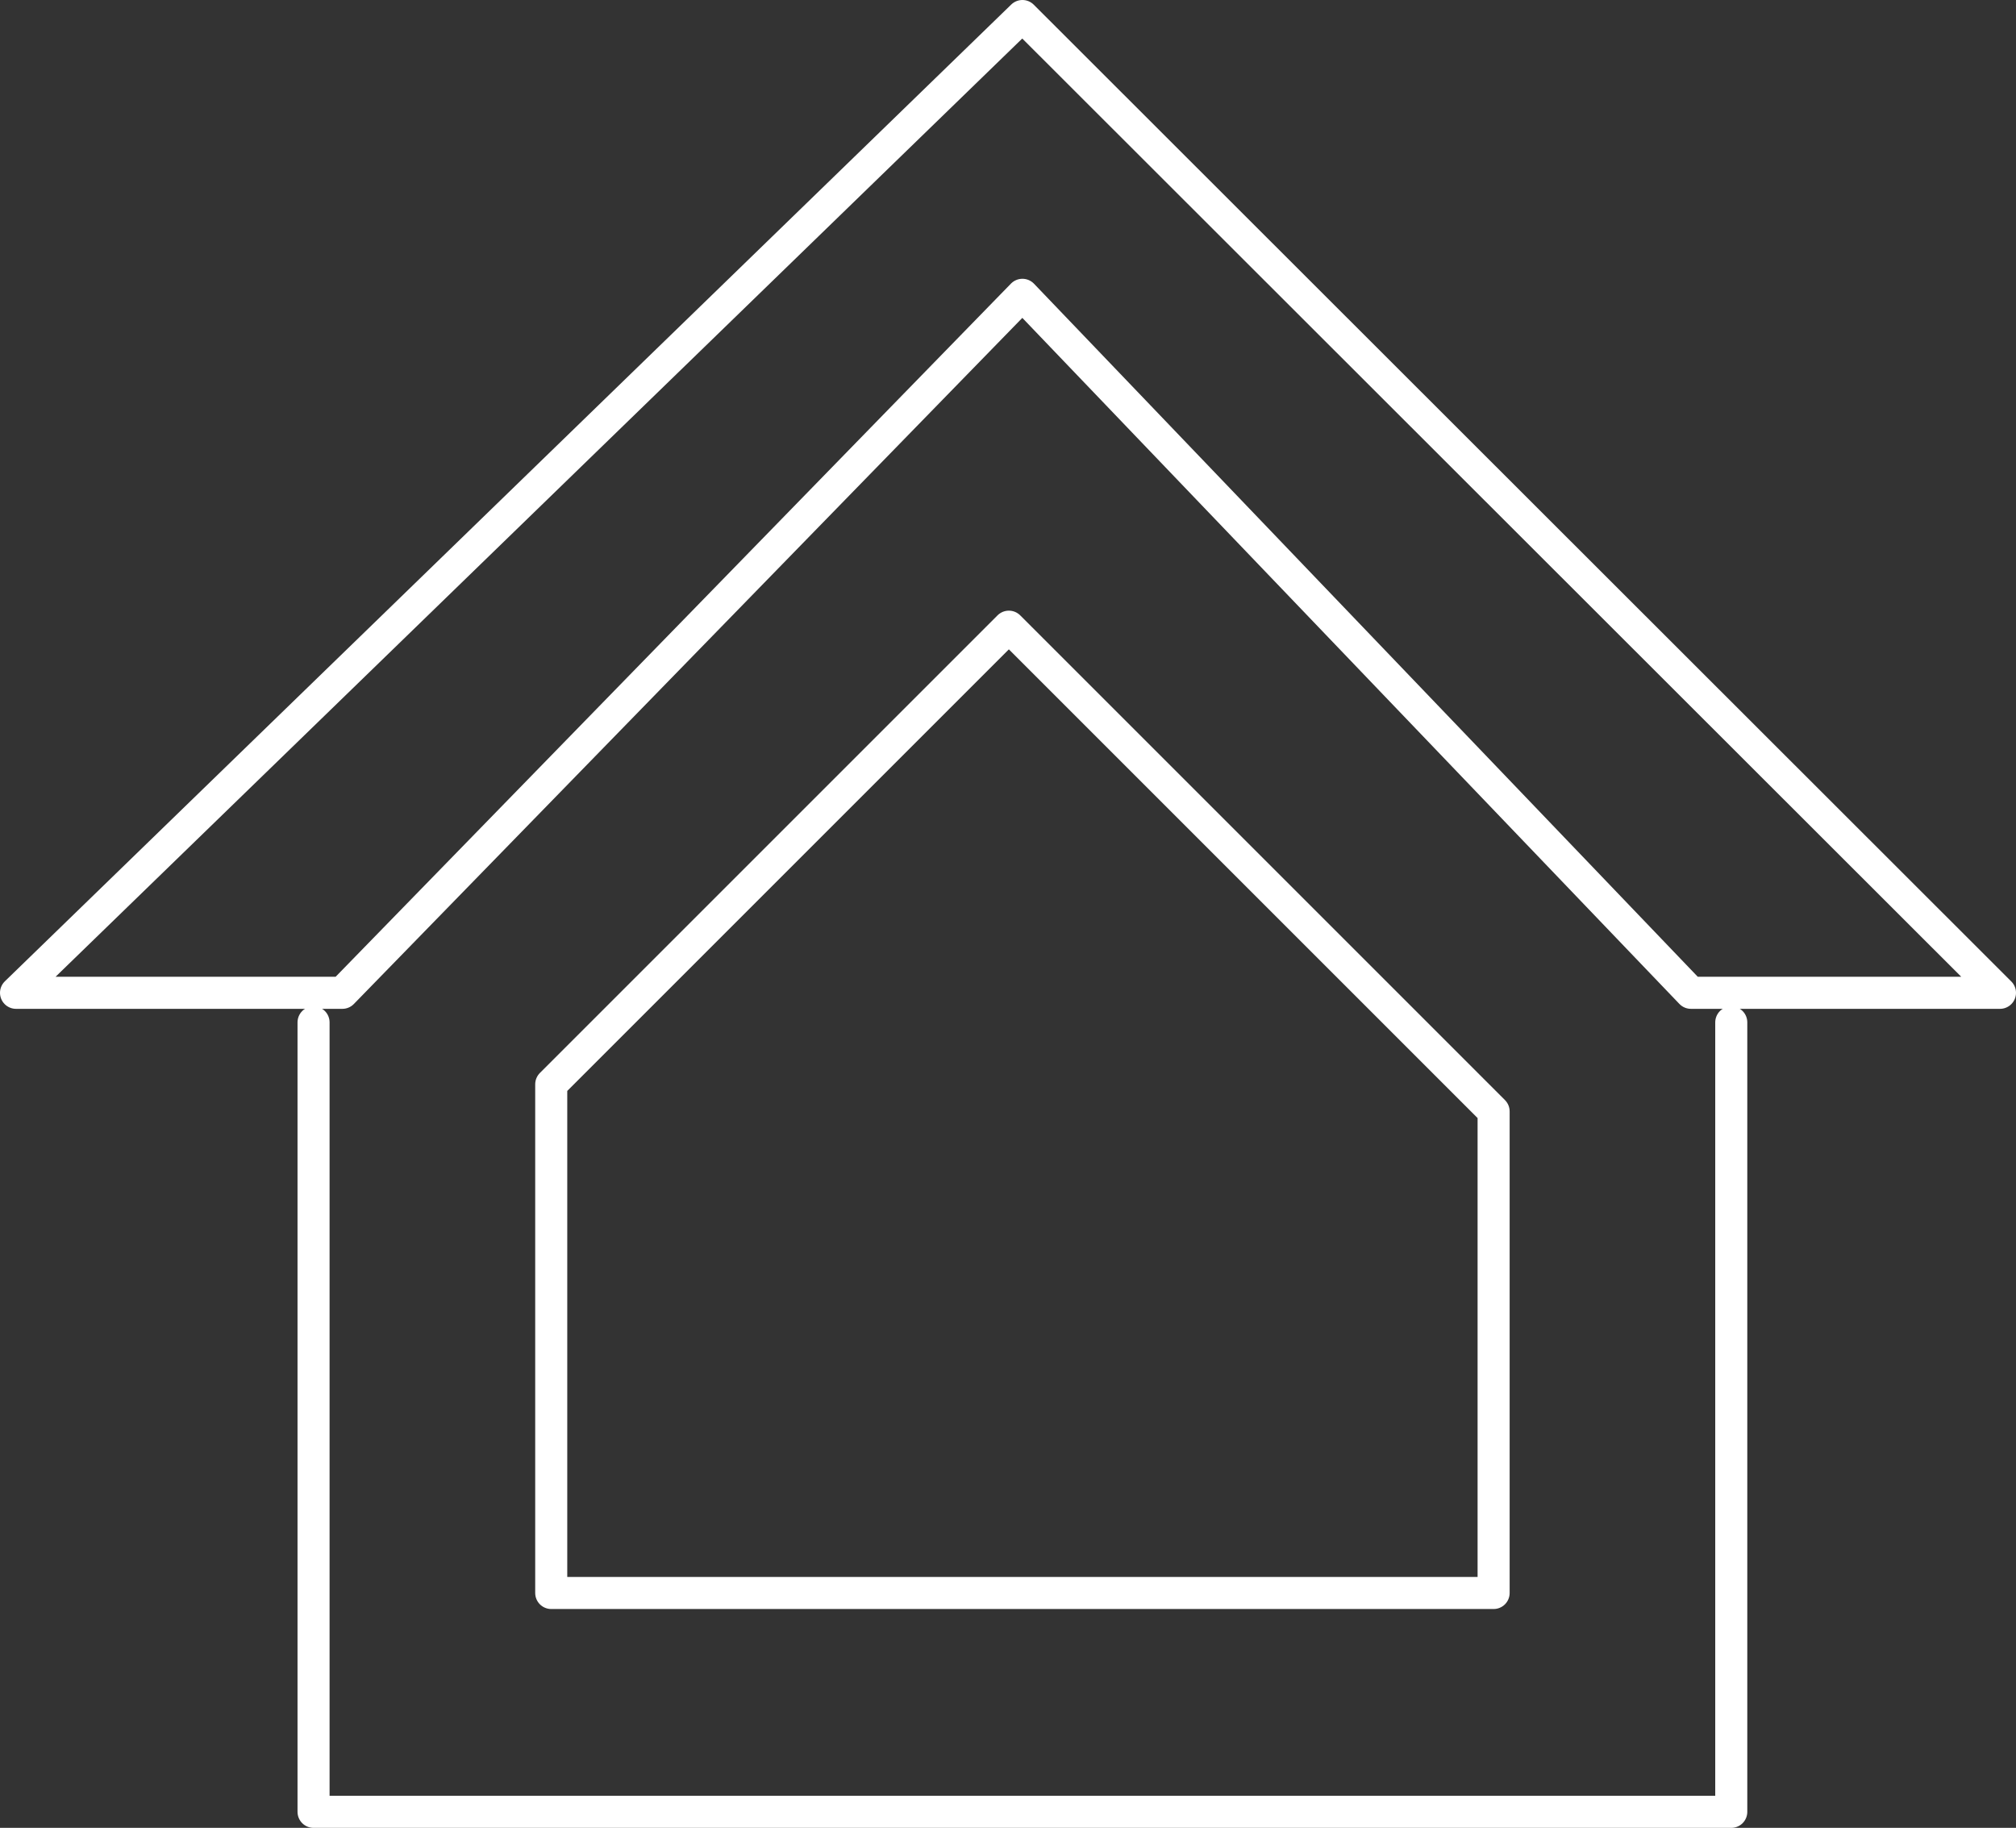
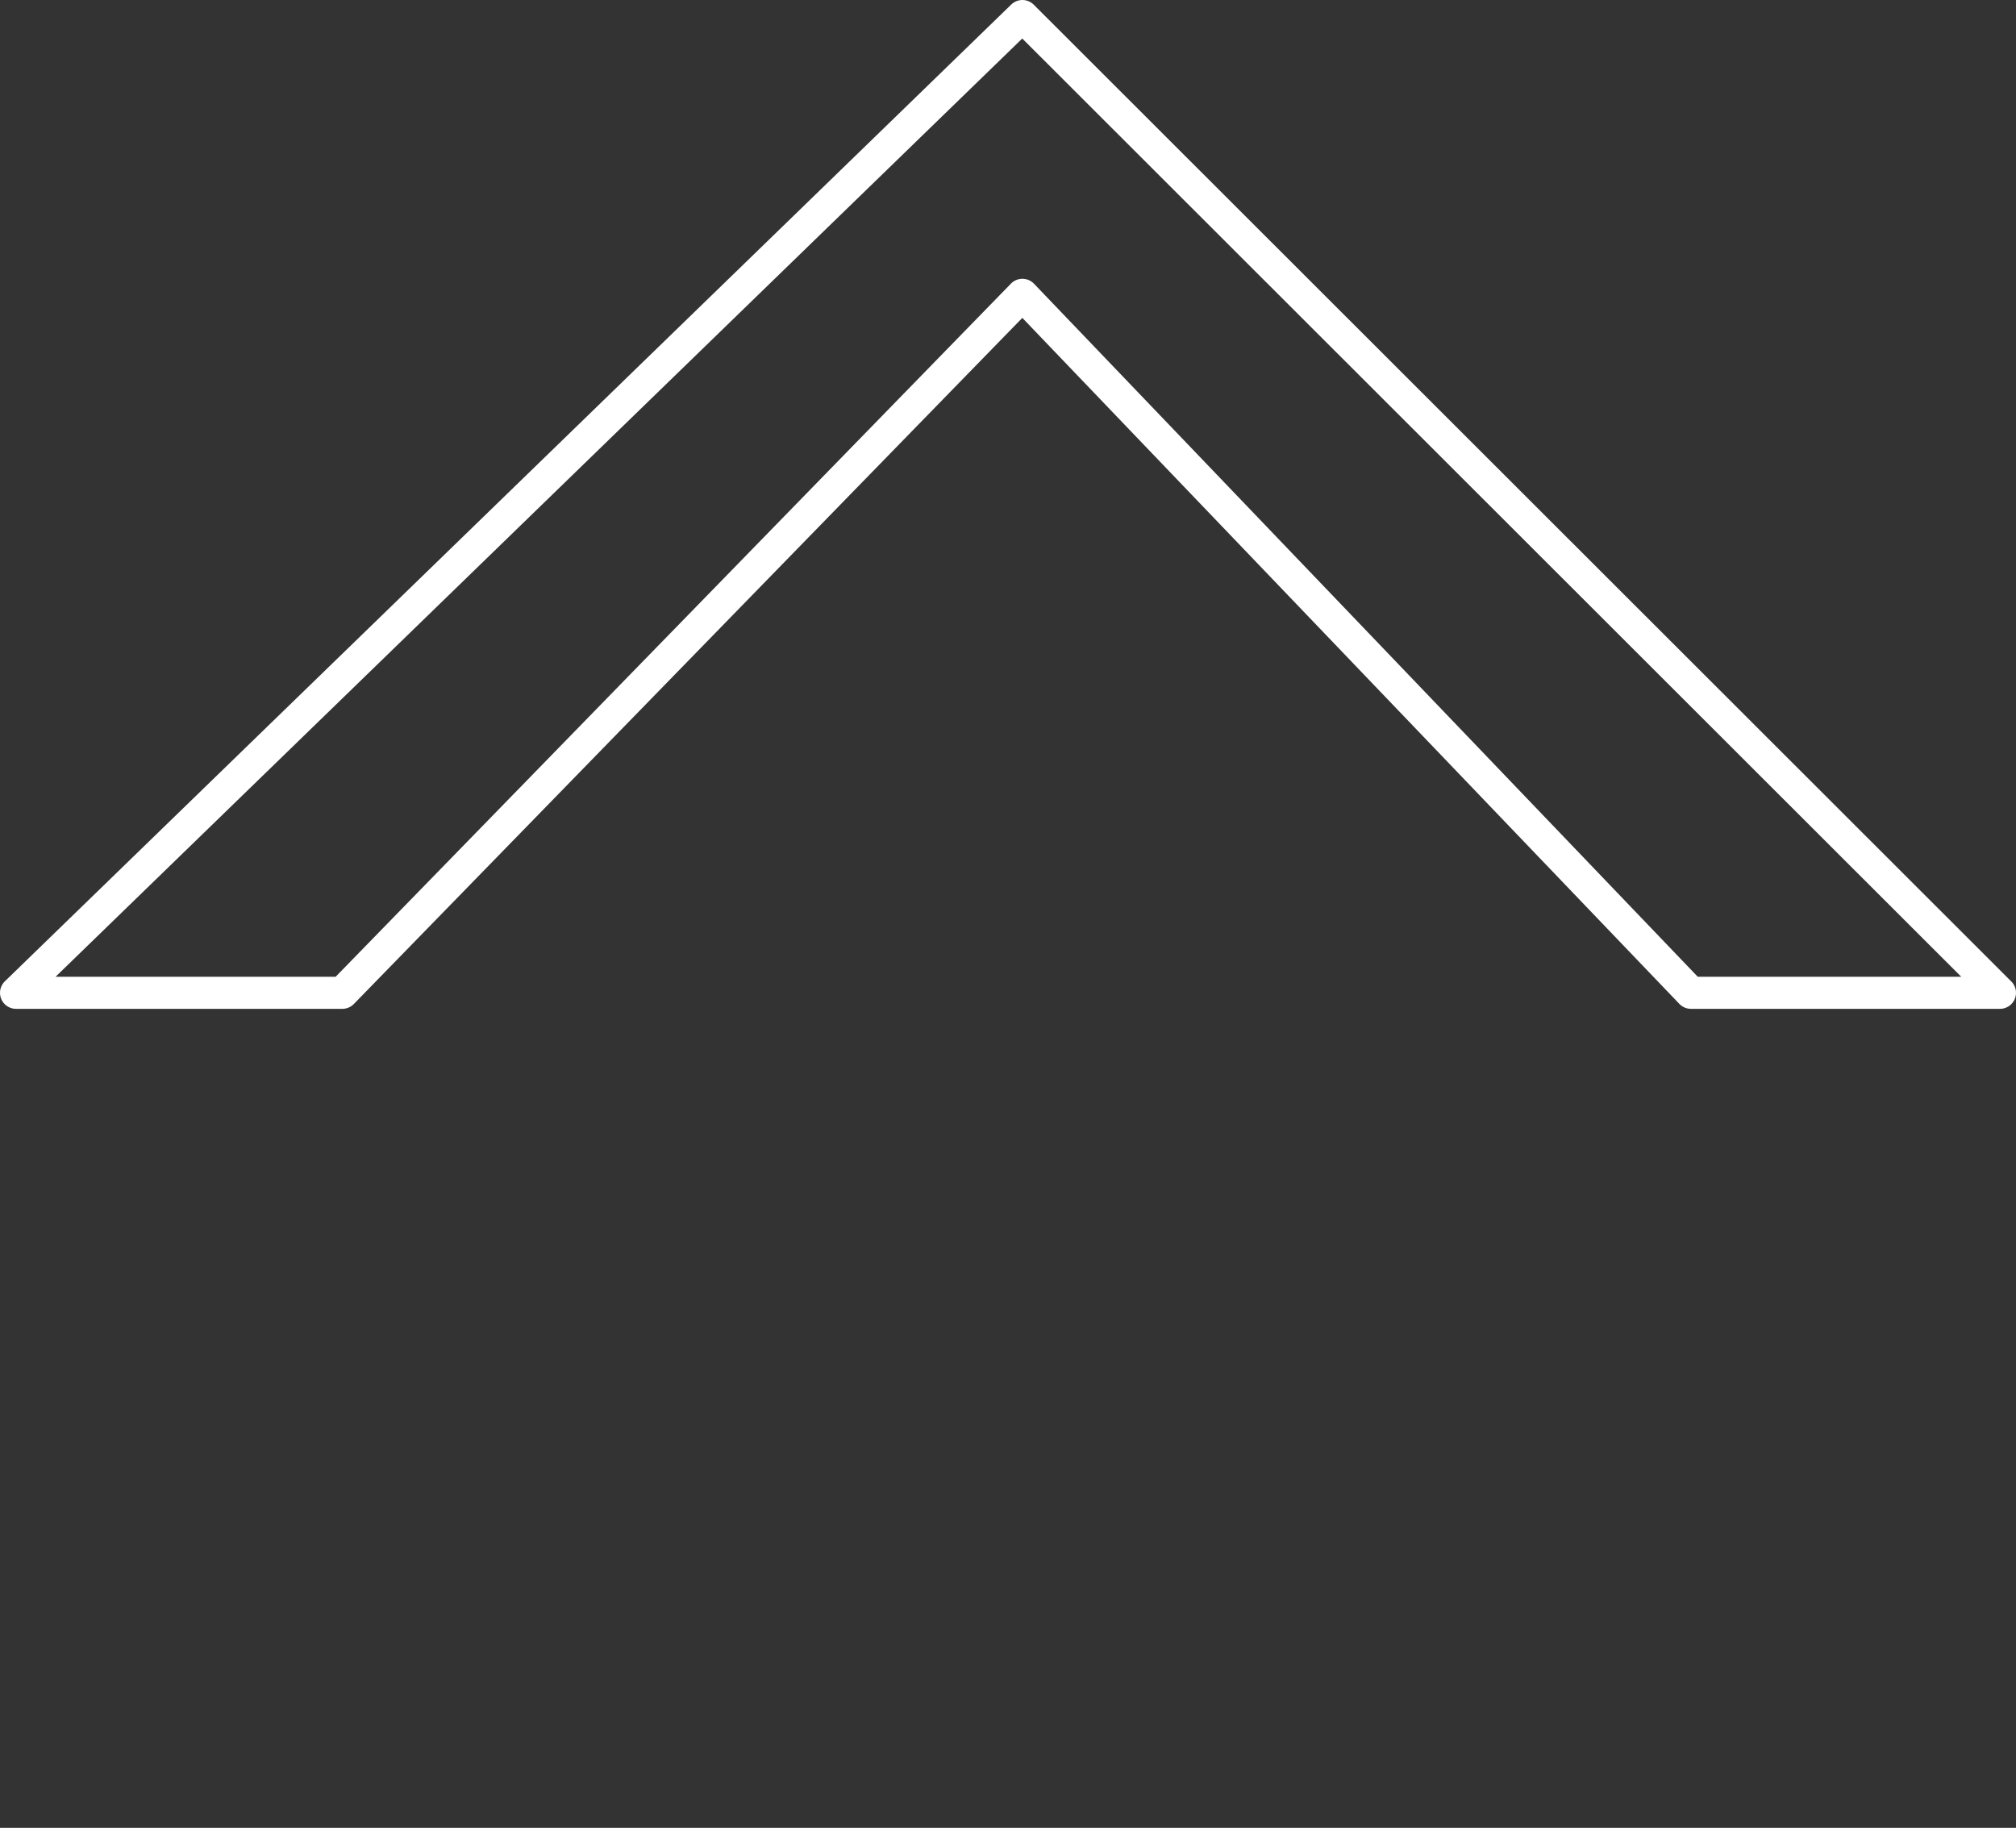
<svg xmlns="http://www.w3.org/2000/svg" id="Laag_2" data-name="Laag 2" viewBox="0 0 628.94 570.28">
  <rect x="0" y="0" width="628.94" height="570.28" fill="#333333" stroke="none" />
  <defs>
    <style>
      .cls-1 {
        fill: none;
        stroke: #fff;
        stroke-linecap: round;
        stroke-linejoin: round;
        stroke-width: 10px;
      }
    </style>
  </defs>
  <g id="Iconen">
    <g id="Ambulante_begeleiding" data-name="Ambulante begeleiding">
-       <polyline class="cls-1" points="540.11 318.97 540.11 565.28 97.82 565.28 97.82 318.97" />
      <polygon class="cls-1" points="106.81 309.75 5 309.75 318.97 5 623.94 309.75 527.53 309.75 318.97 91.98 106.81 309.75" />
-       <polygon class="cls-1" points="171.97 338.29 314.74 195.52 465.97 346.75 465.97 497 171.97 497 171.97 338.29" />
    </g>
  </g>
</svg>